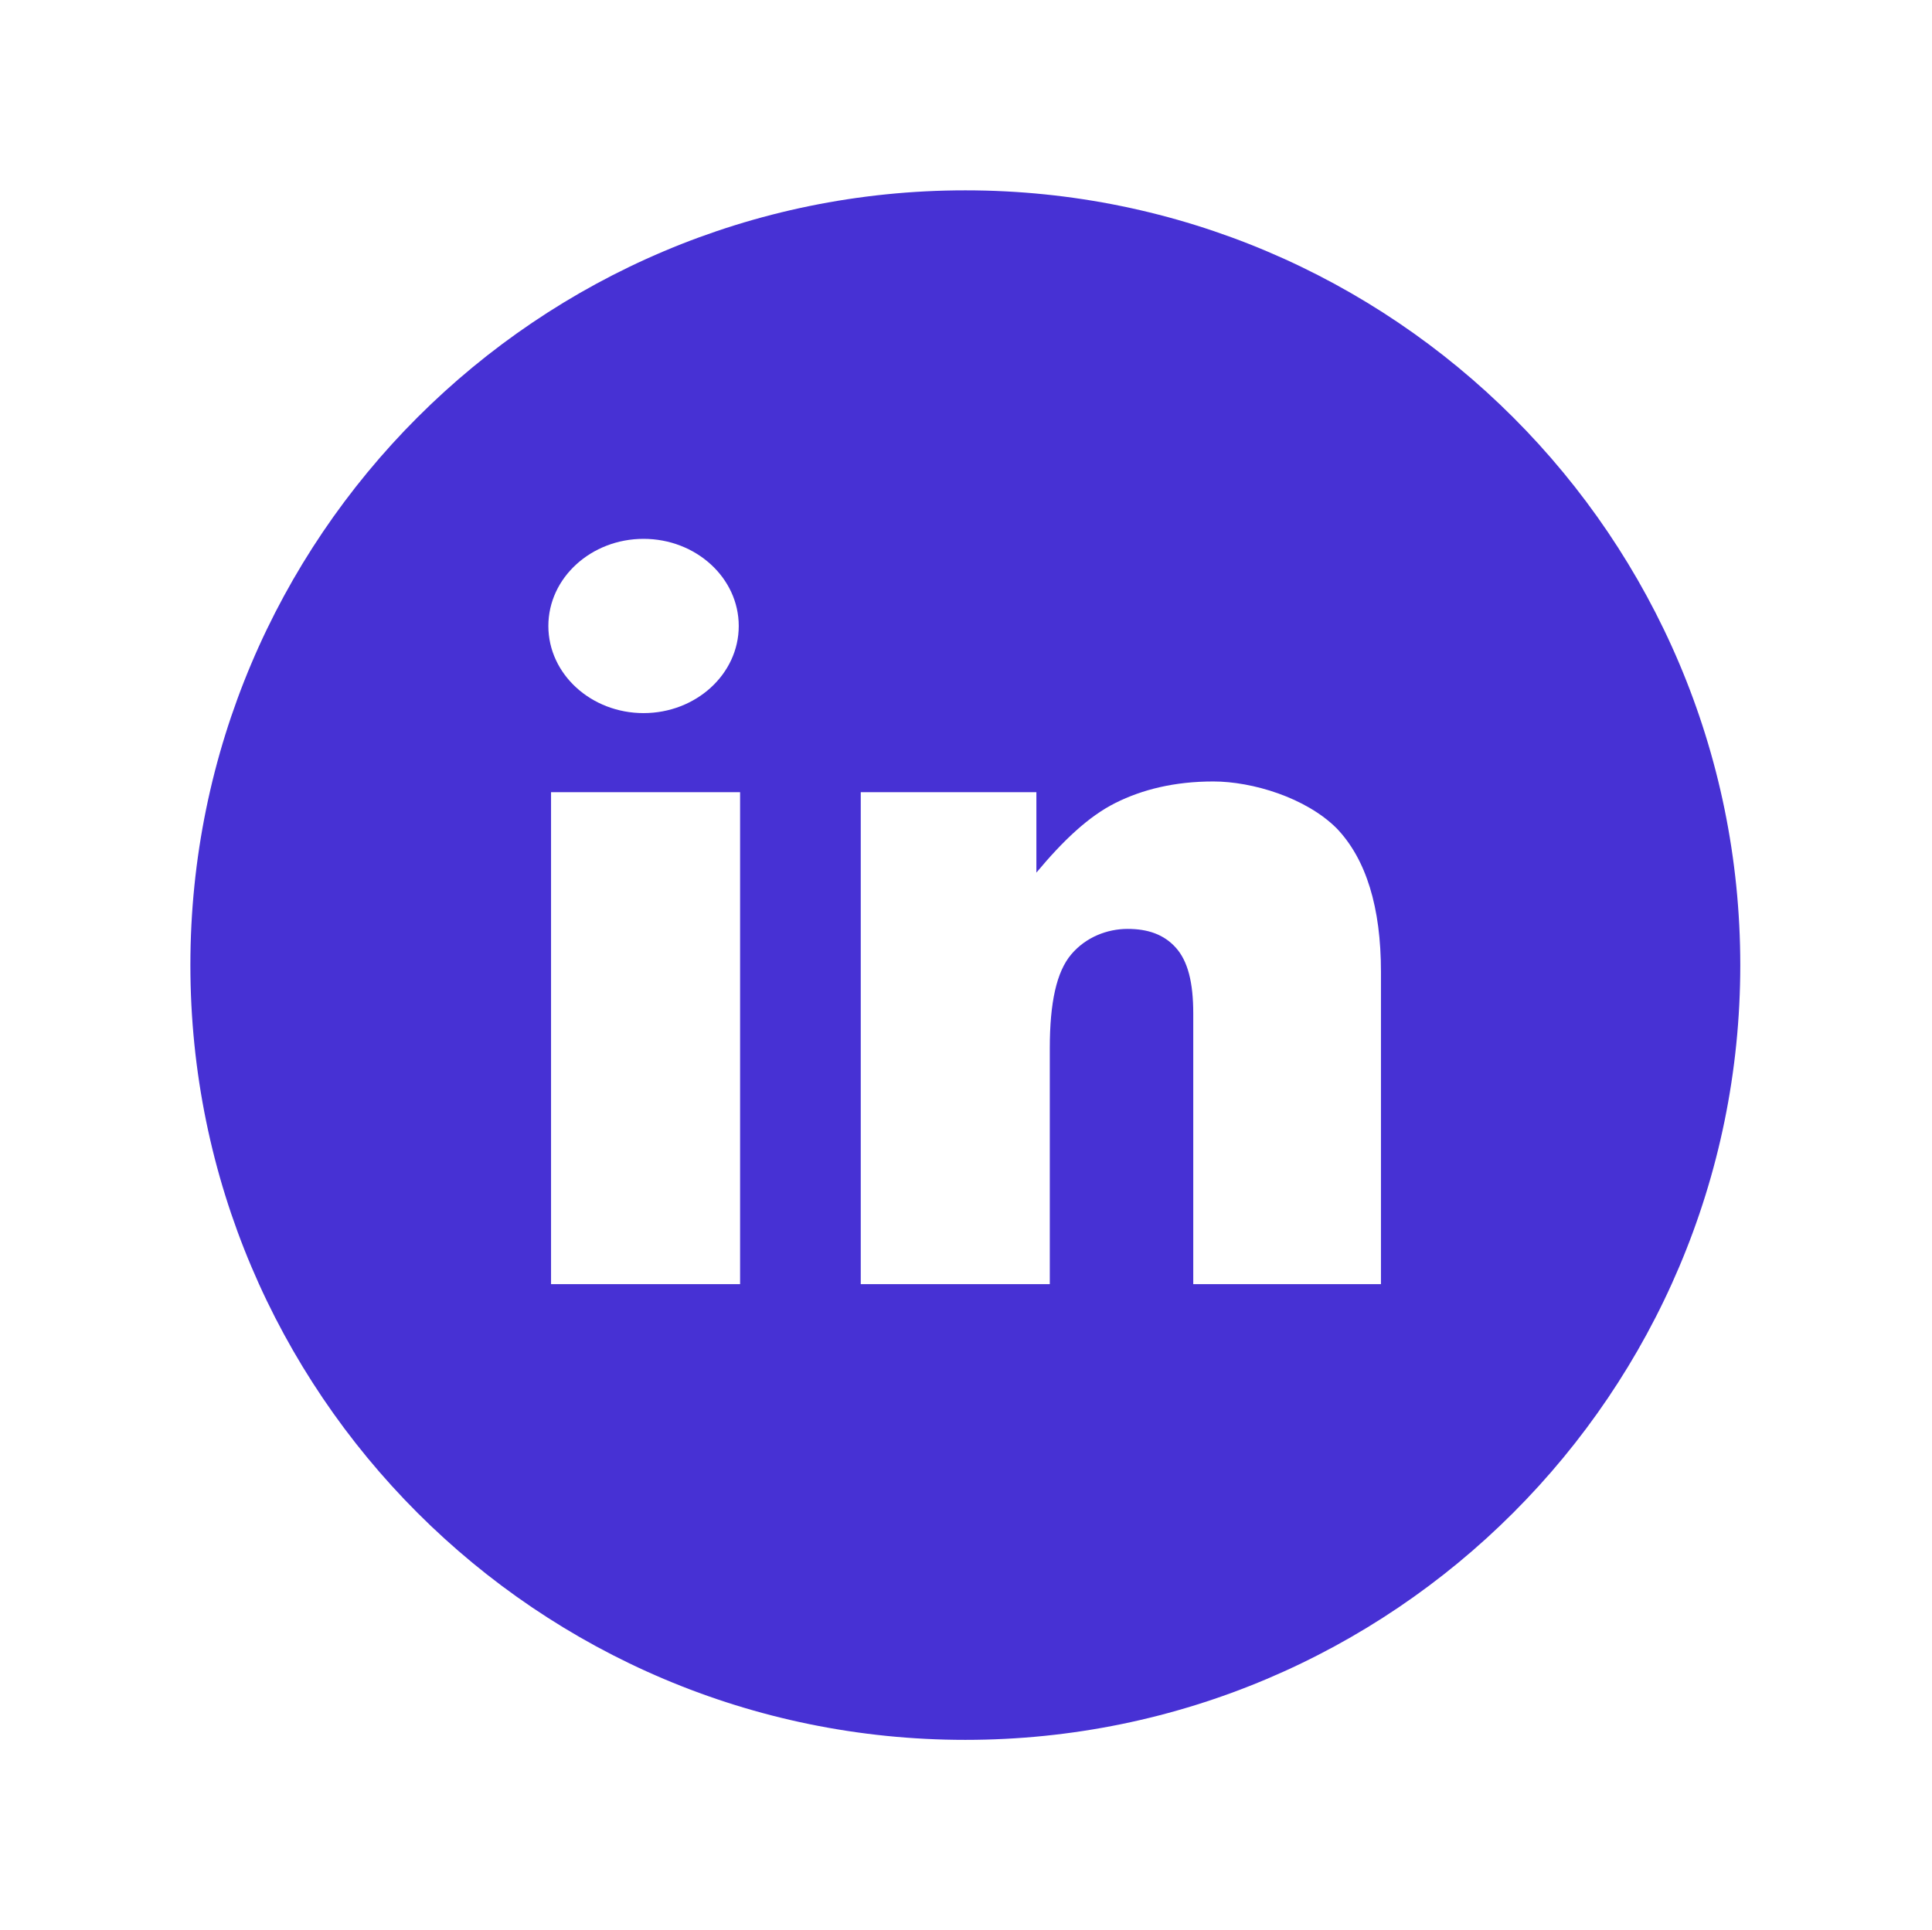
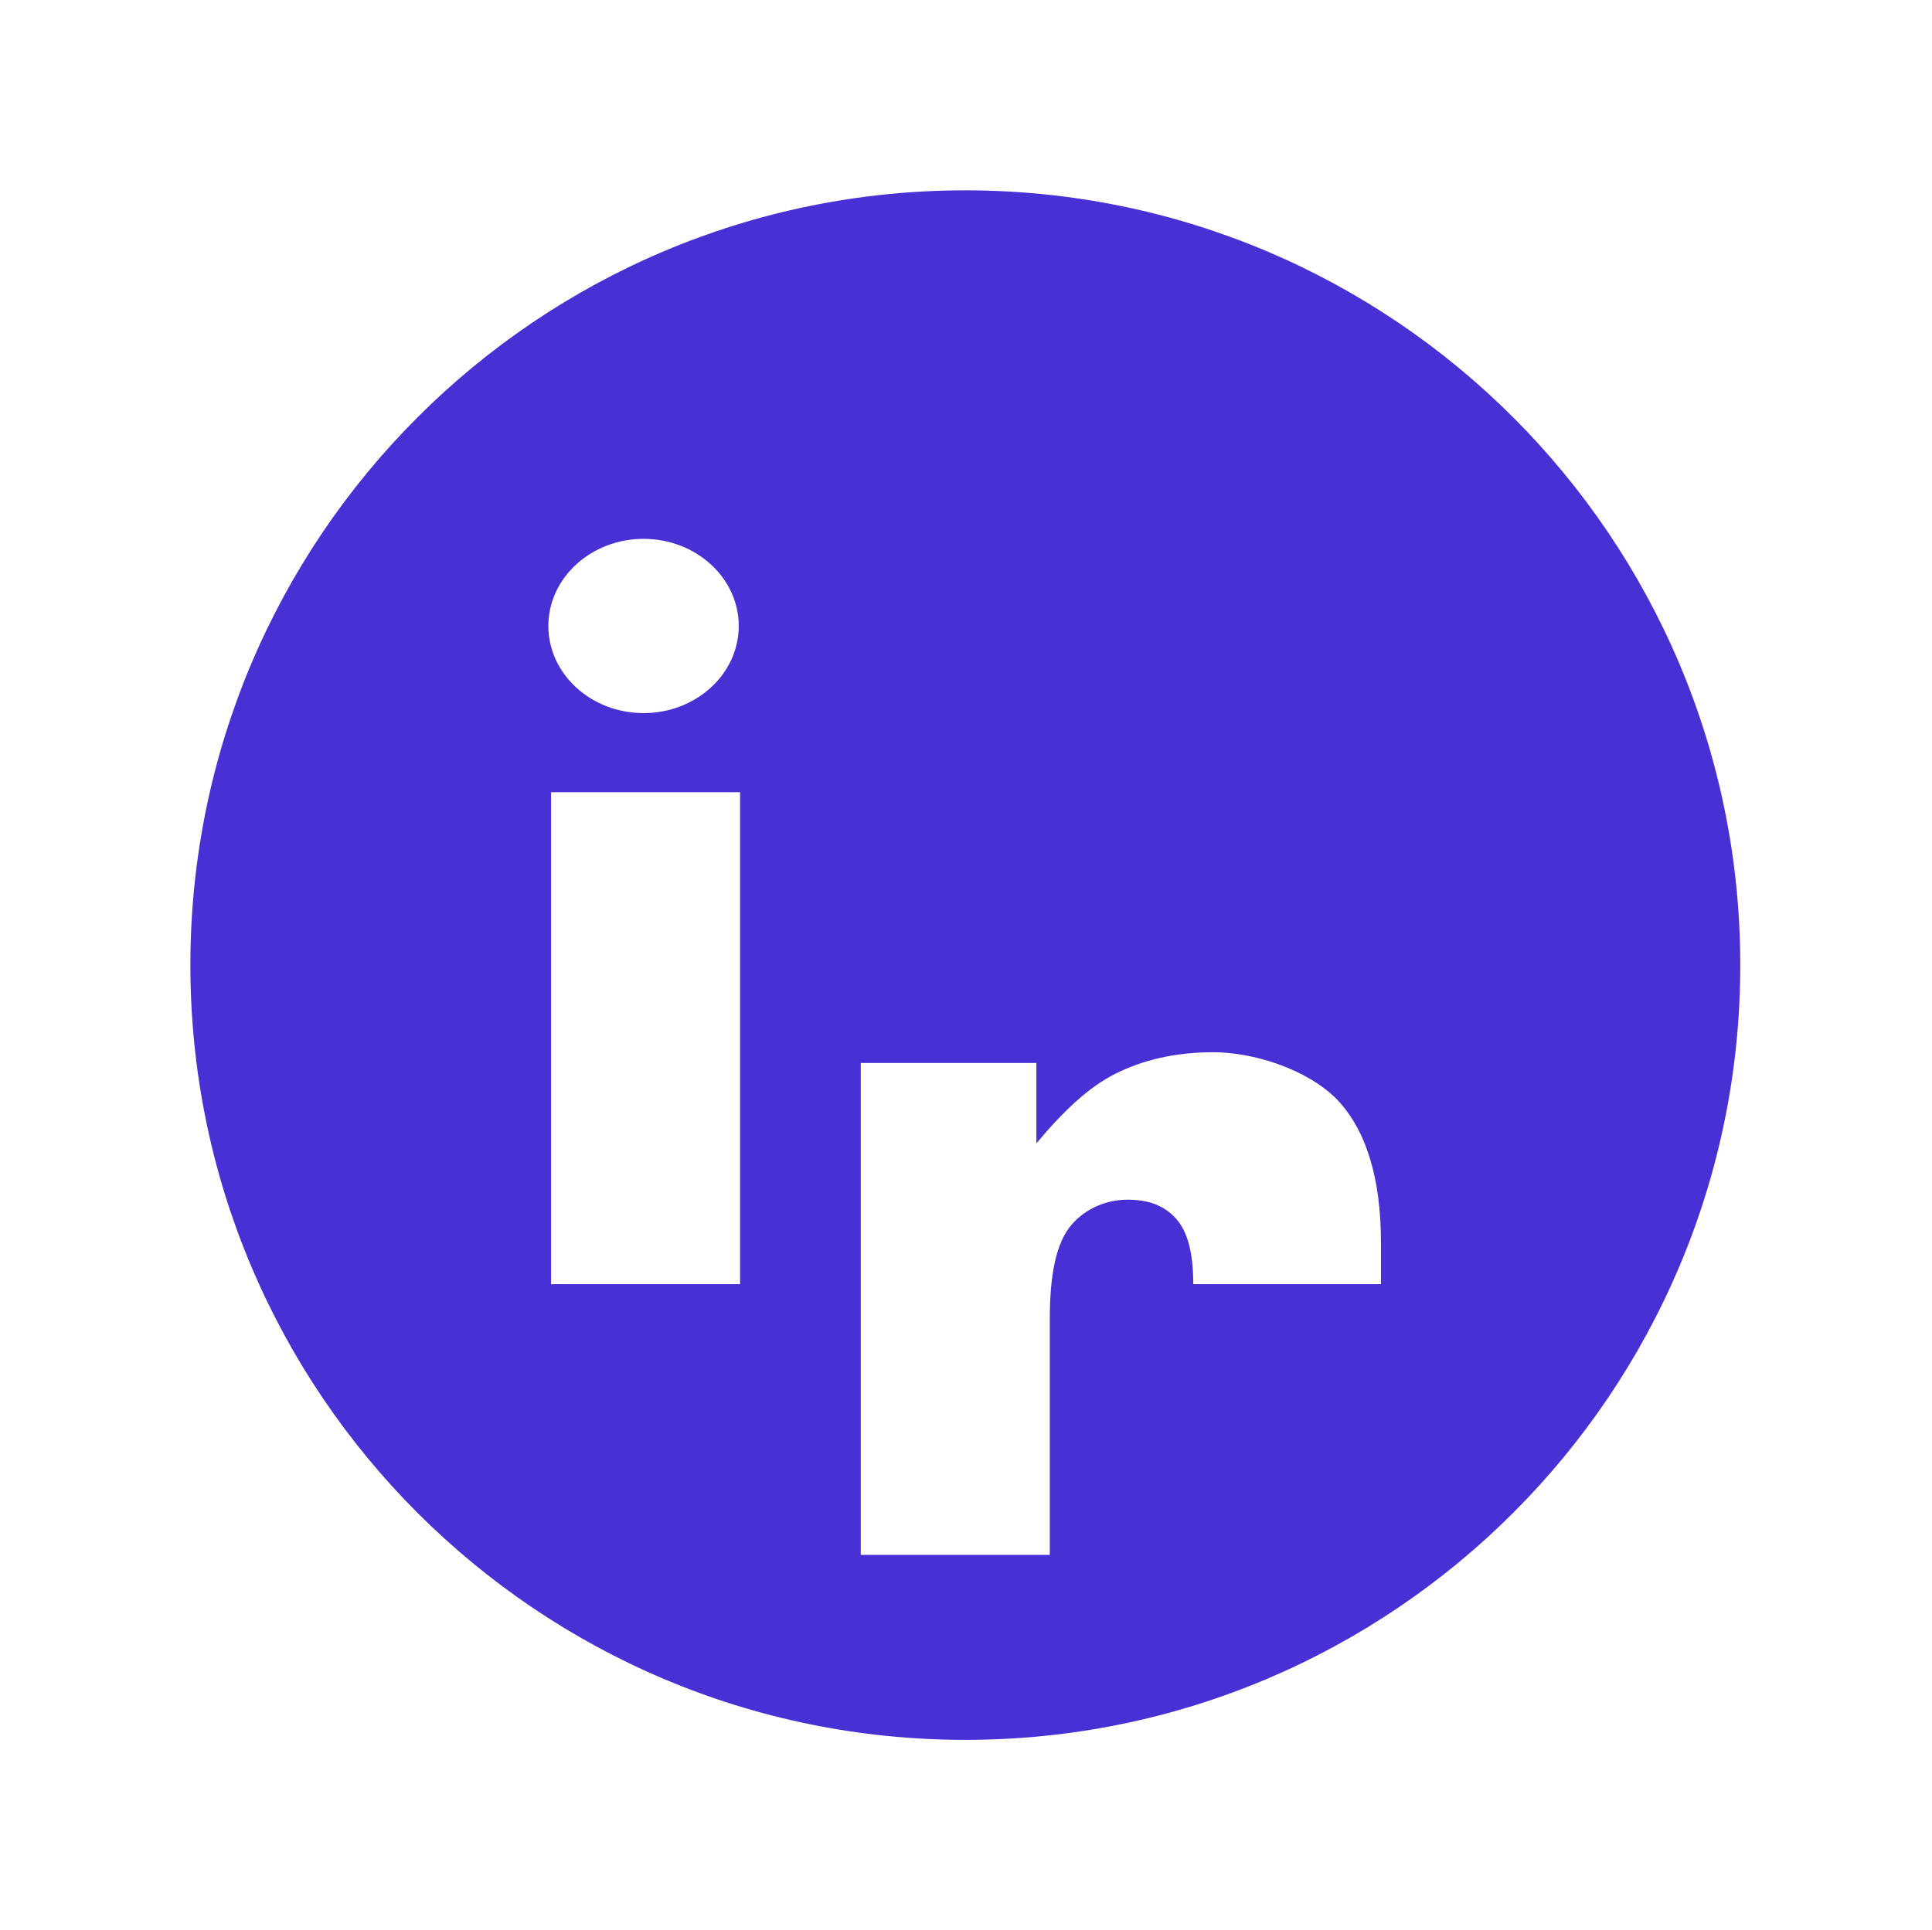
<svg xmlns="http://www.w3.org/2000/svg" id="linkedin" version="1.1" viewBox="0 0 144.1 144">
  <defs>
    <style>
      .st0 {
        fill: #4731d4;
      }
    </style>
  </defs>
-   <path class="st0" d="M72,14.2c-31.9,0-57.8,25.9-57.8,57.8s25.9,57.8,57.8,57.8,57.8-25.9,57.8-57.8c0-31.9-25.9-57.8-57.8-57.8ZM48,40.2c3.9,0,7.1,2.9,7.1,6.5s-3.2,6.5-7.1,6.5-7.1-2.9-7.1-6.5,3.2-6.5,7.1-6.5ZM55.2,95.8h-14.1v-36.7h14.1v36.7ZM103.1,95.8h-14.1v-20.2c0-2.3-.4-3.9-1.3-4.9-.9-1-2.1-1.4-3.6-1.4s-3.1.6-4.2,1.9c-1.1,1.3-1.6,3.6-1.6,7v17.6h-14.1v-36.7h13.1v6c2-2.4,3.9-4.2,5.9-5.2,2-1,4.4-1.6,7.3-1.6s6.9,1.2,9.2,3.5c2.2,2.3,3.3,5.9,3.3,10.7v23.3h0Z" />
+   <path class="st0" d="M72,14.2c-31.9,0-57.8,25.9-57.8,57.8s25.9,57.8,57.8,57.8,57.8-25.9,57.8-57.8c0-31.9-25.9-57.8-57.8-57.8ZM48,40.2c3.9,0,7.1,2.9,7.1,6.5s-3.2,6.5-7.1,6.5-7.1-2.9-7.1-6.5,3.2-6.5,7.1-6.5ZM55.2,95.8h-14.1v-36.7h14.1v36.7ZM103.1,95.8h-14.1c0-2.3-.4-3.9-1.3-4.9-.9-1-2.1-1.4-3.6-1.4s-3.1.6-4.2,1.9c-1.1,1.3-1.6,3.6-1.6,7v17.6h-14.1v-36.7h13.1v6c2-2.4,3.9-4.2,5.9-5.2,2-1,4.4-1.6,7.3-1.6s6.9,1.2,9.2,3.5c2.2,2.3,3.3,5.9,3.3,10.7v23.3h0Z" />
</svg>